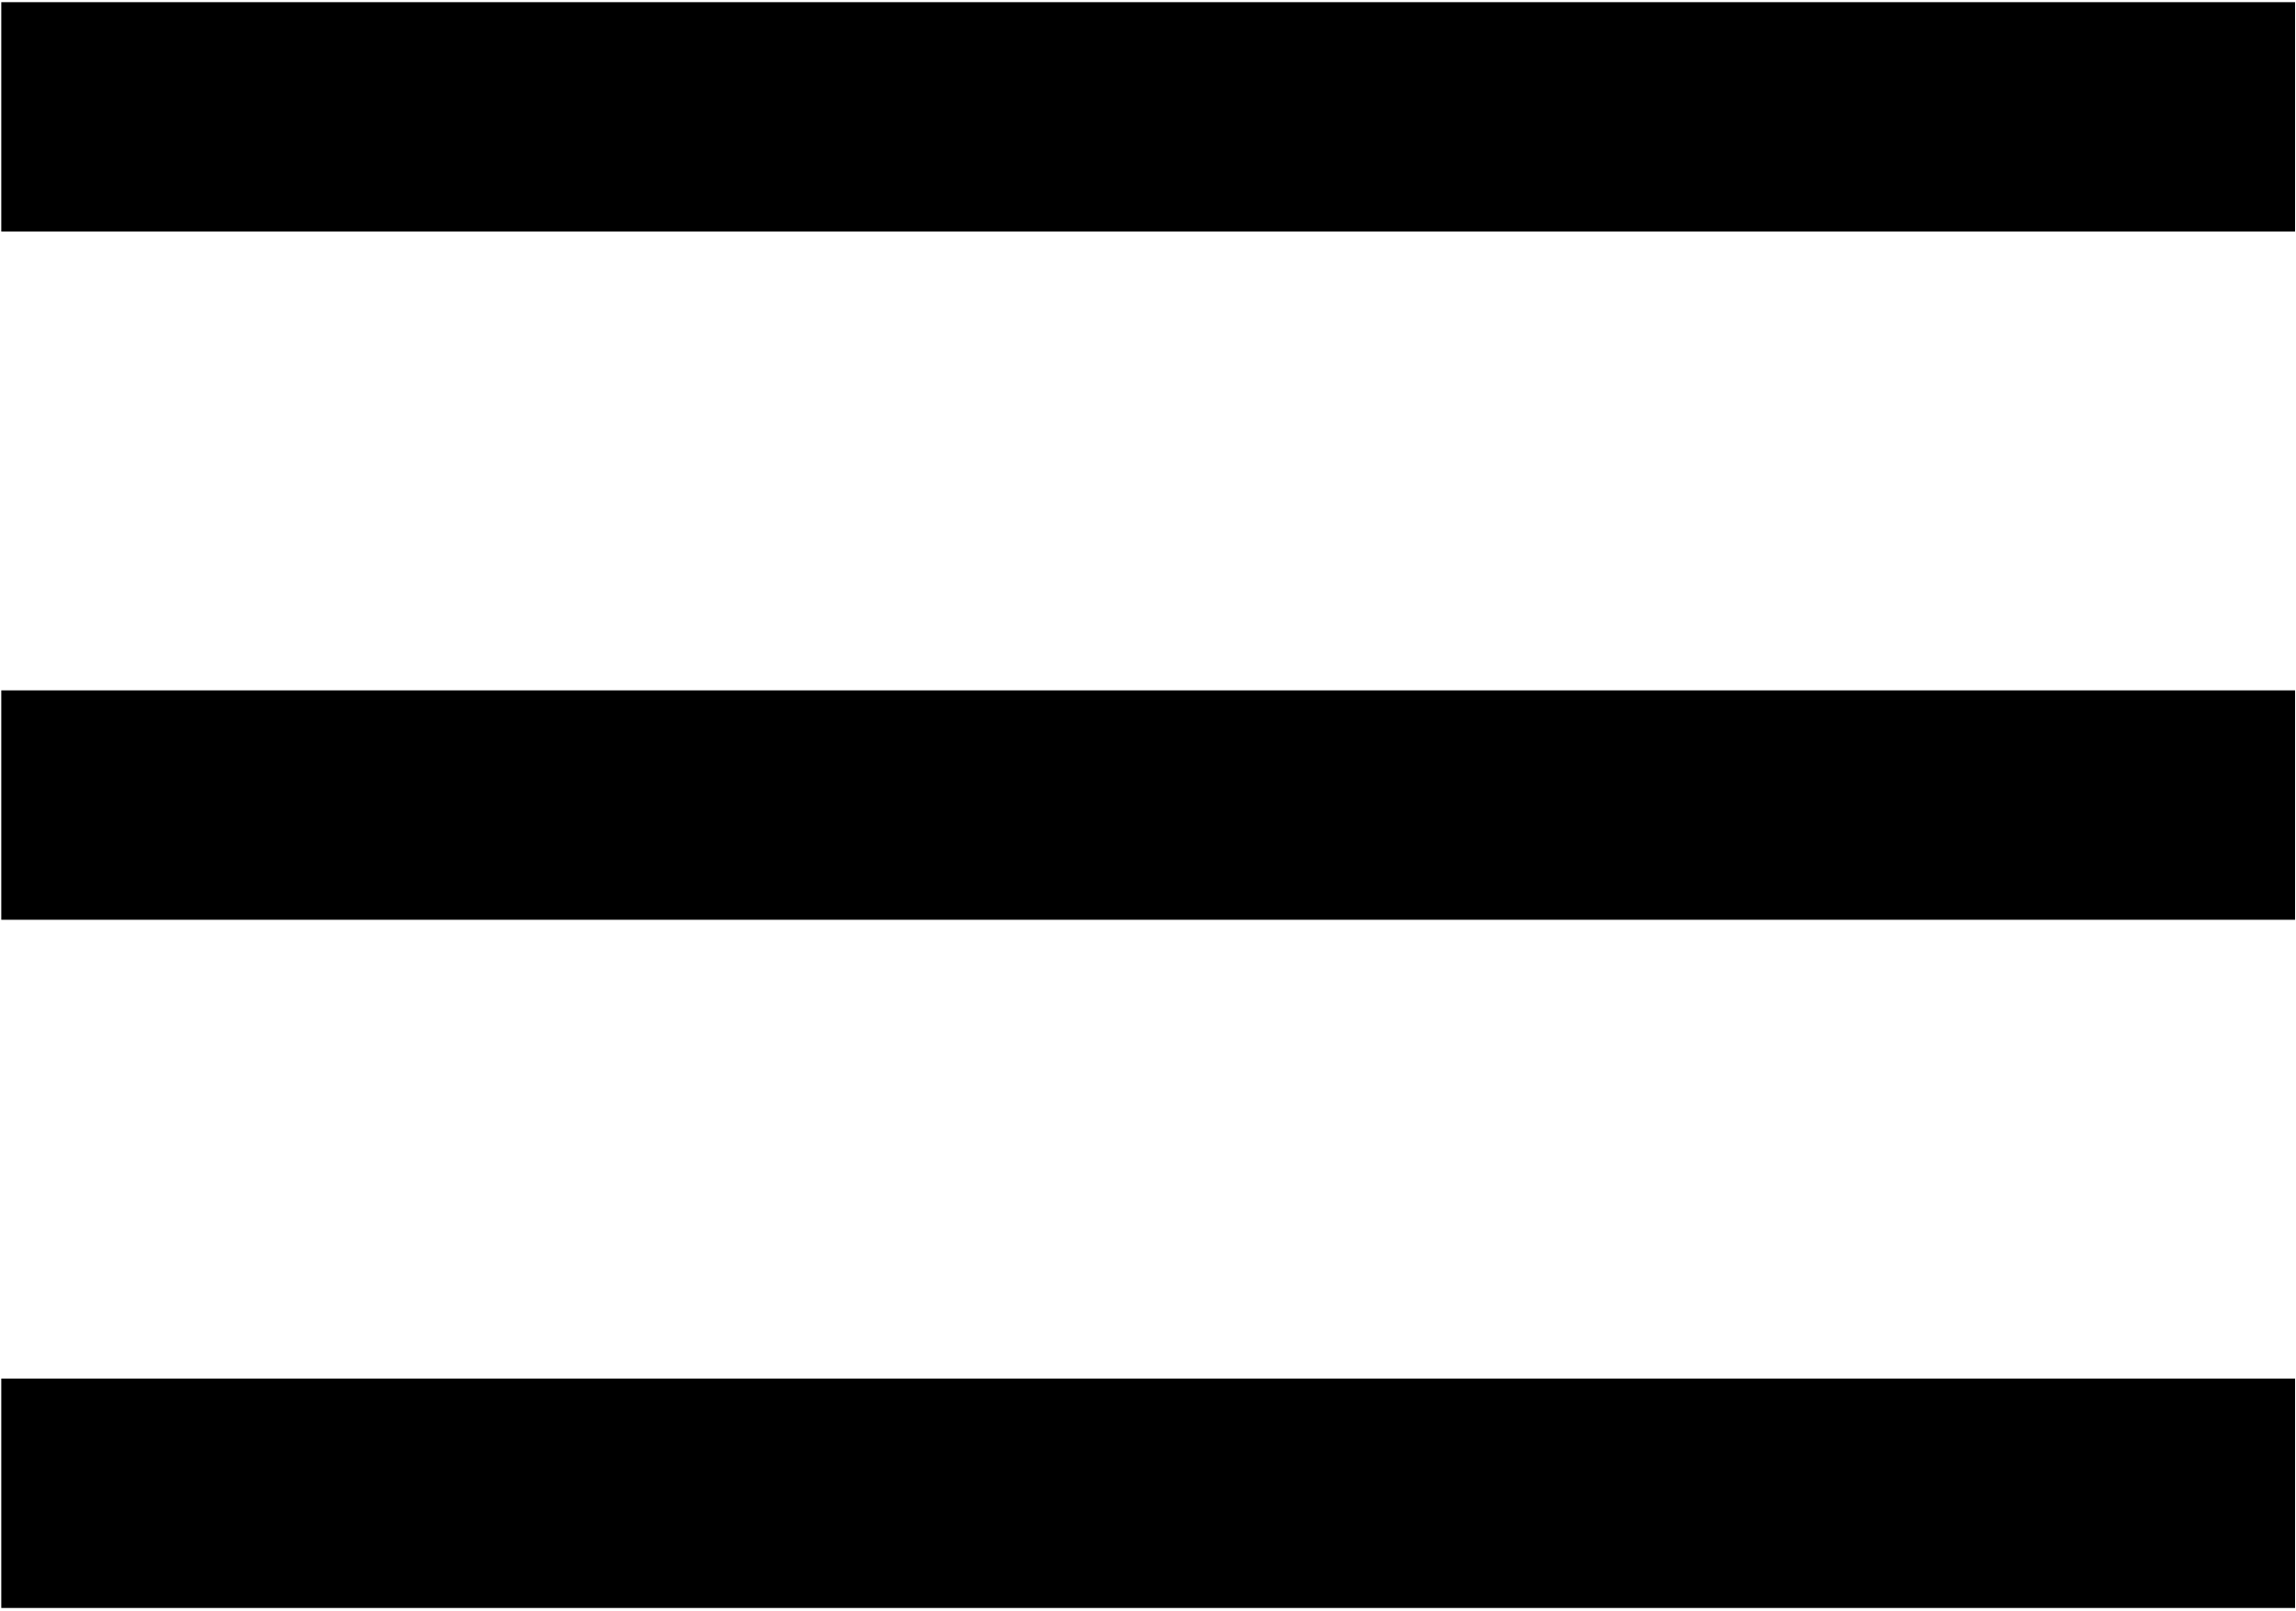
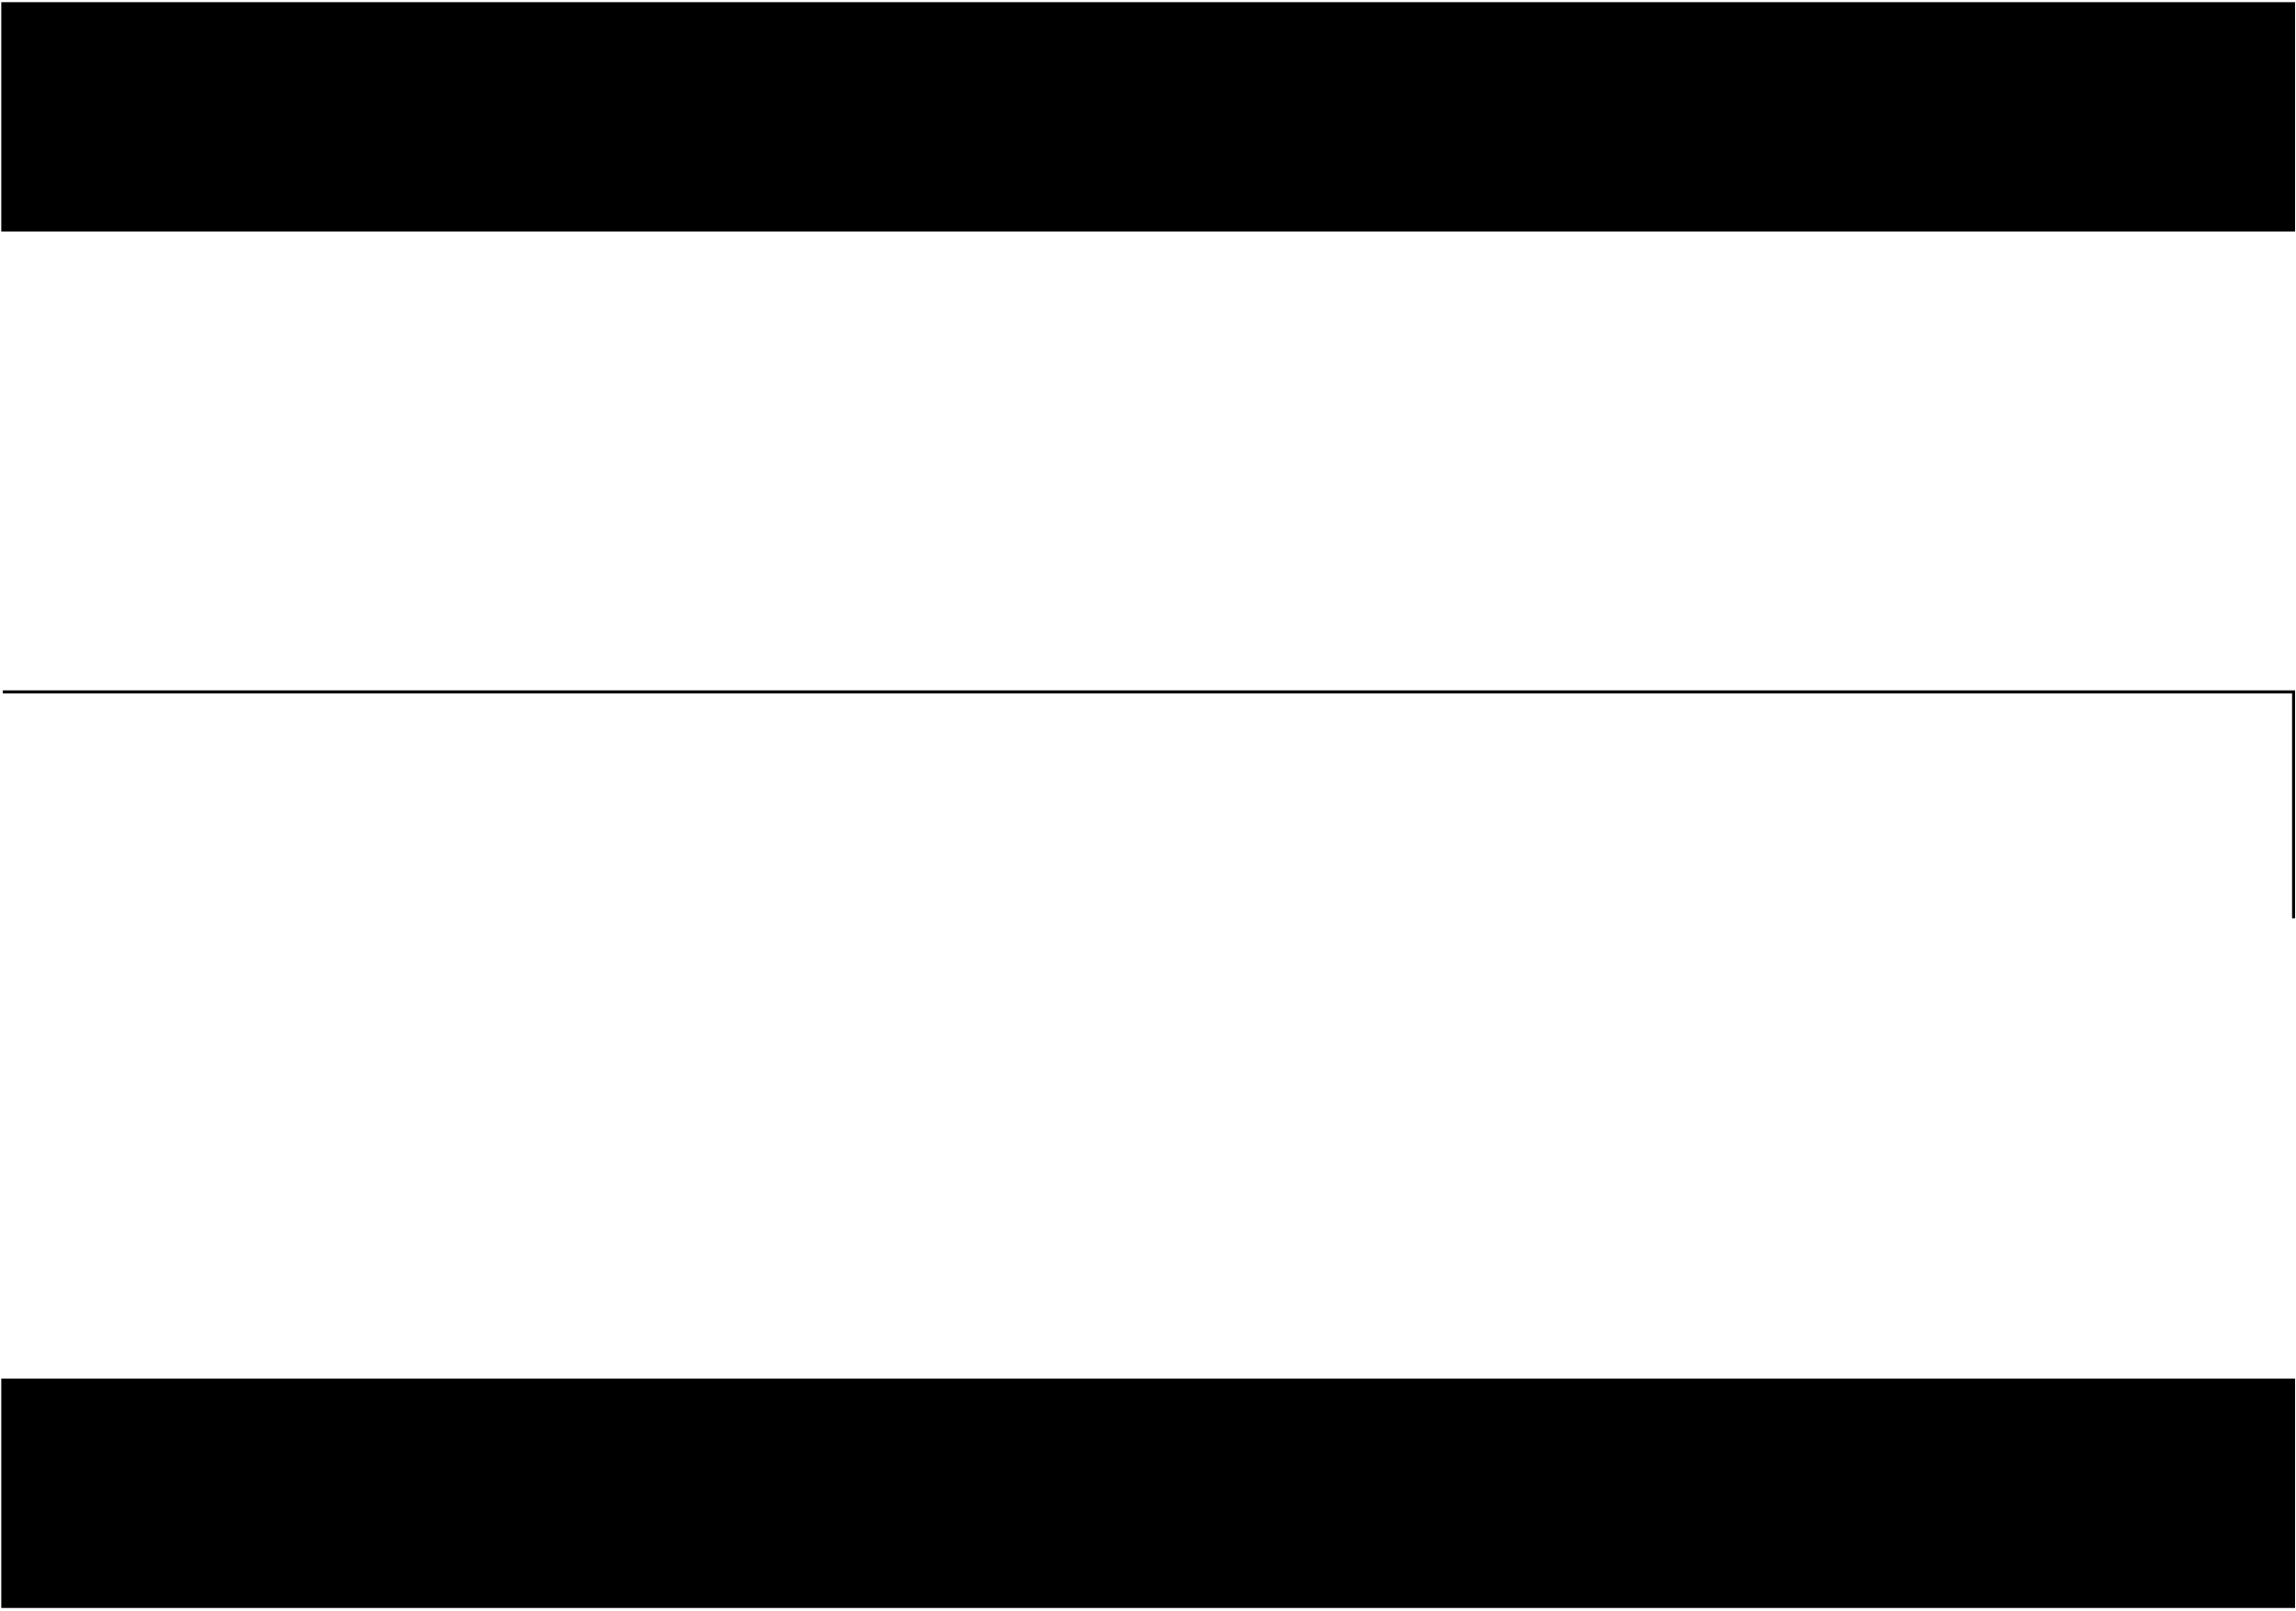
<svg xmlns="http://www.w3.org/2000/svg" width="764" height="536" viewBox="0 0 764 536" fill="none">
-   <path d="M0.926 1.224H763.193V76.551H0.926V1.224ZM0.926 230.204H763.193V305.531H0.926V230.204ZM0.926 459.185H763.193V534.511H0.926V459.185Z" fill="black" stroke="black" />
+   <path d="M0.926 1.224H763.193V76.551H0.926V1.224ZM0.926 230.204H763.193V305.531V230.204ZM0.926 459.185H763.193V534.511H0.926V459.185Z" fill="black" stroke="black" />
</svg>